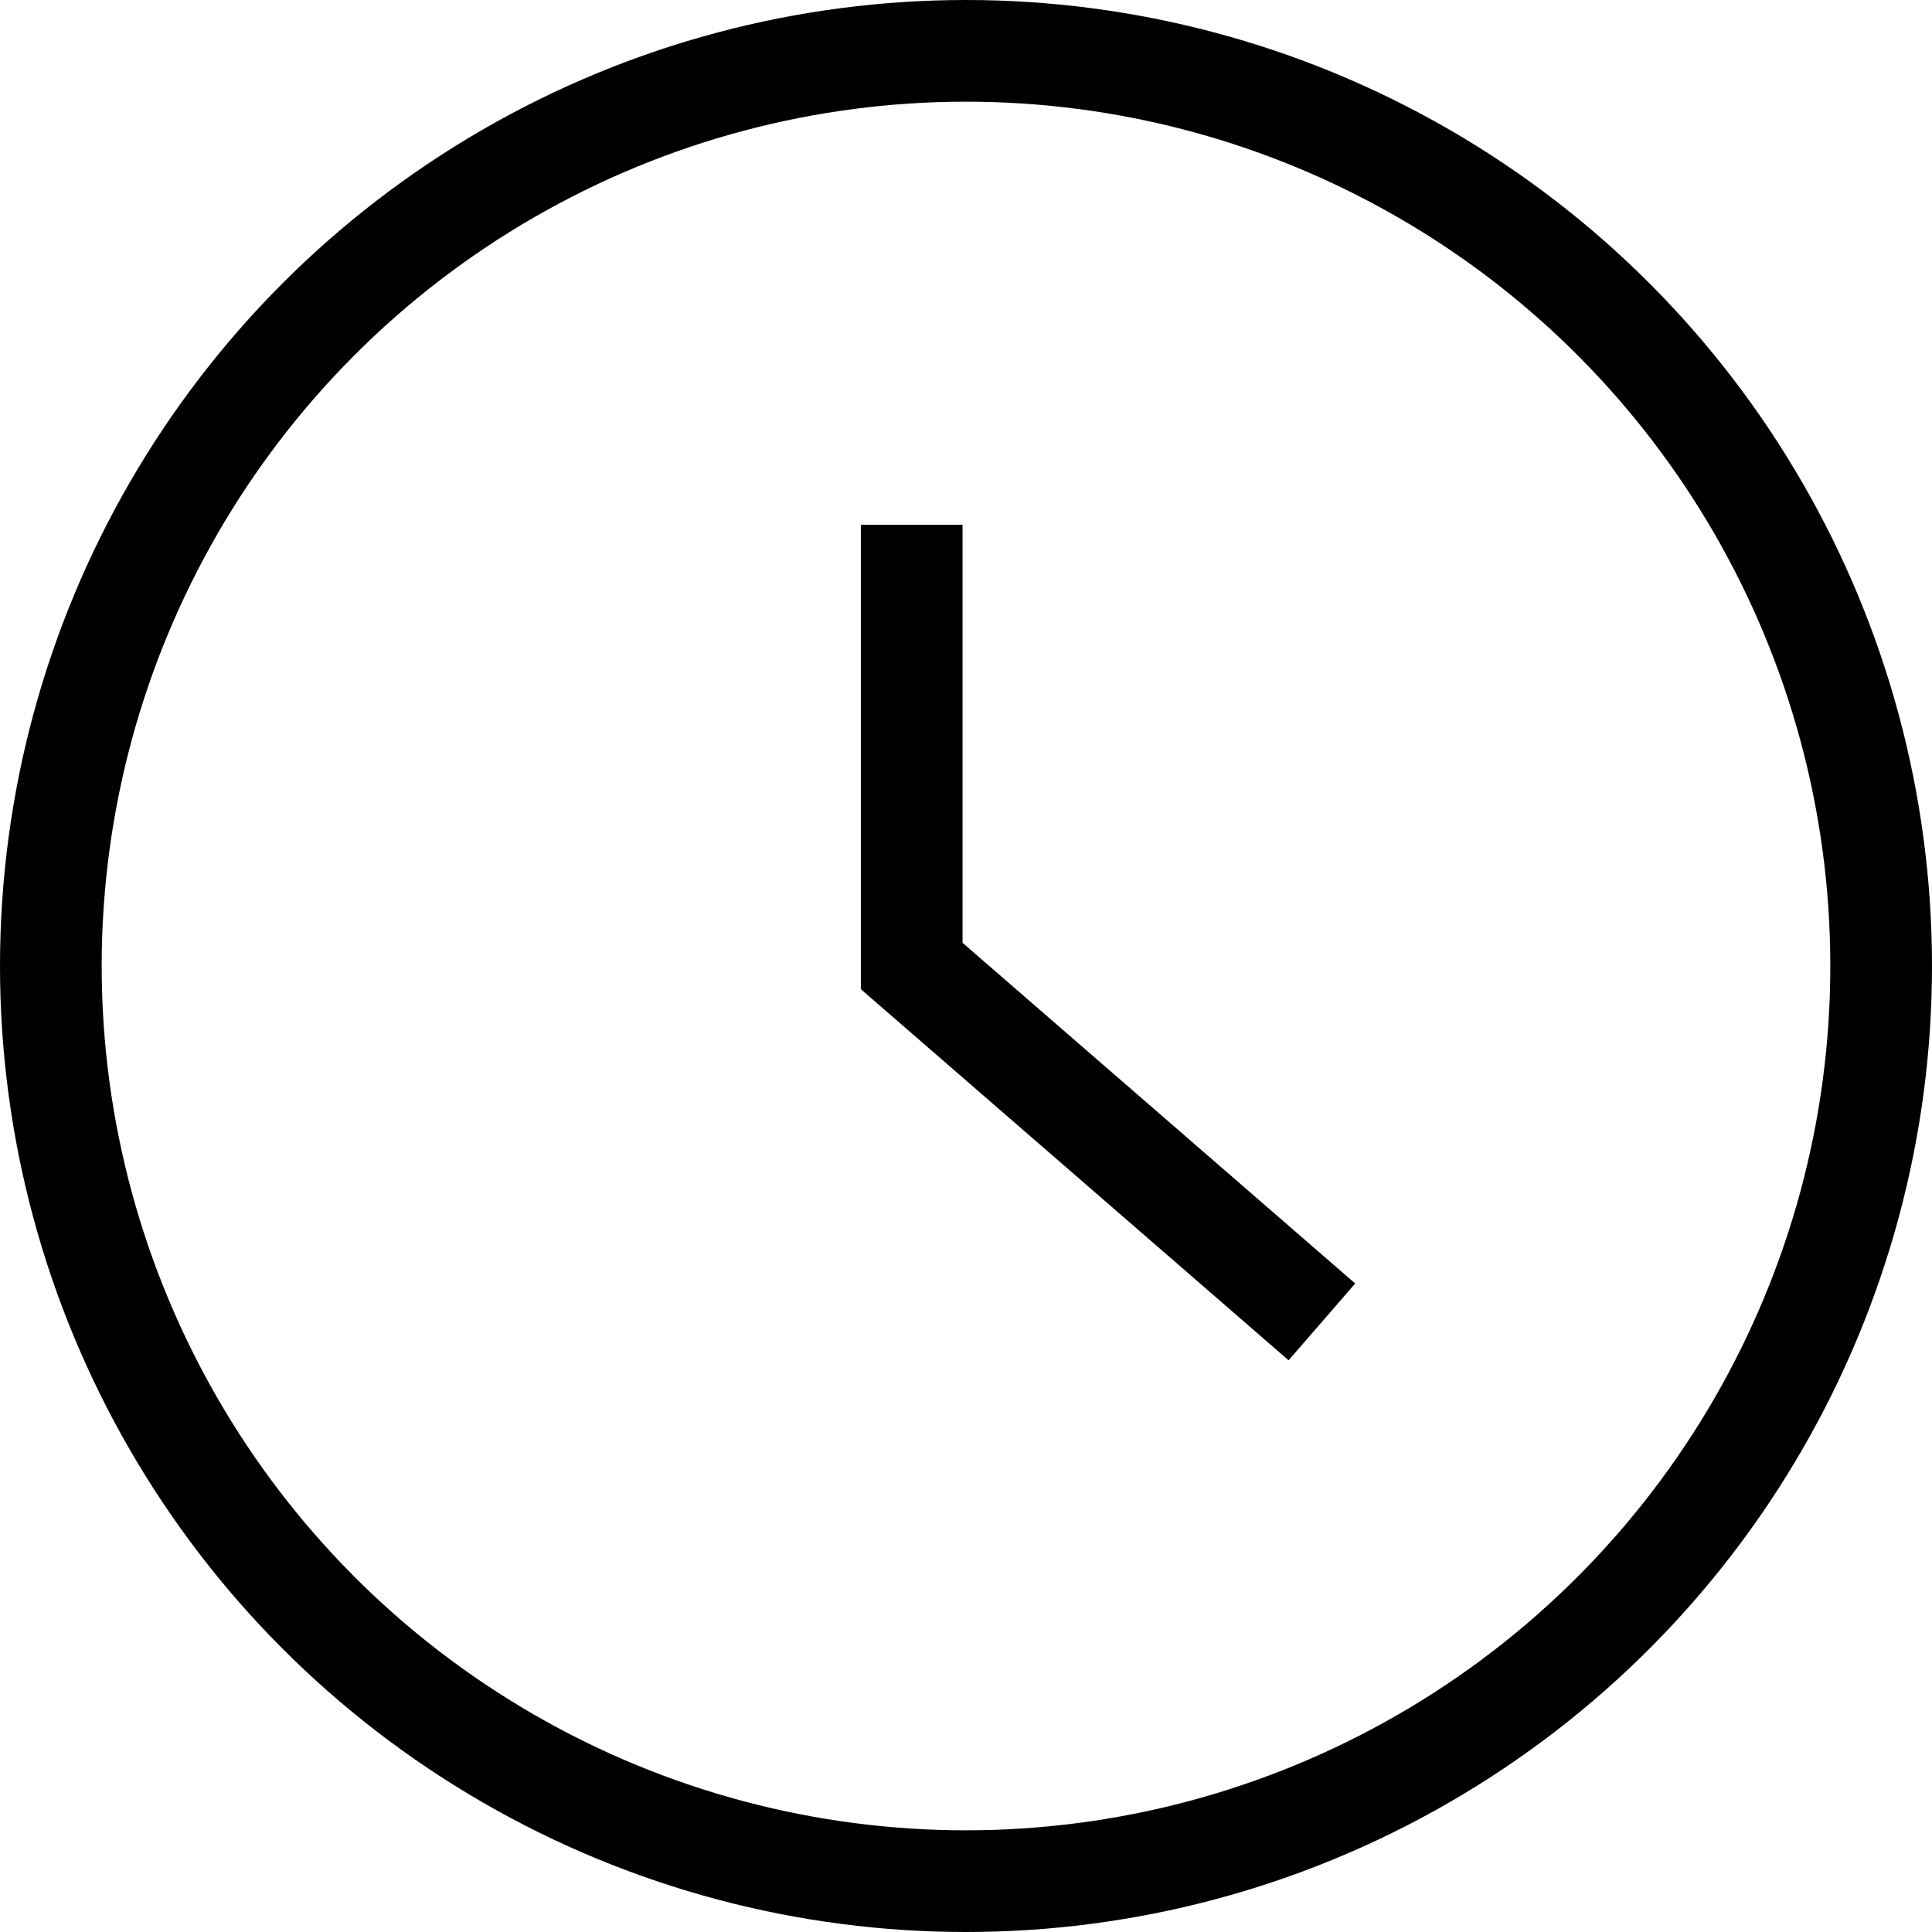
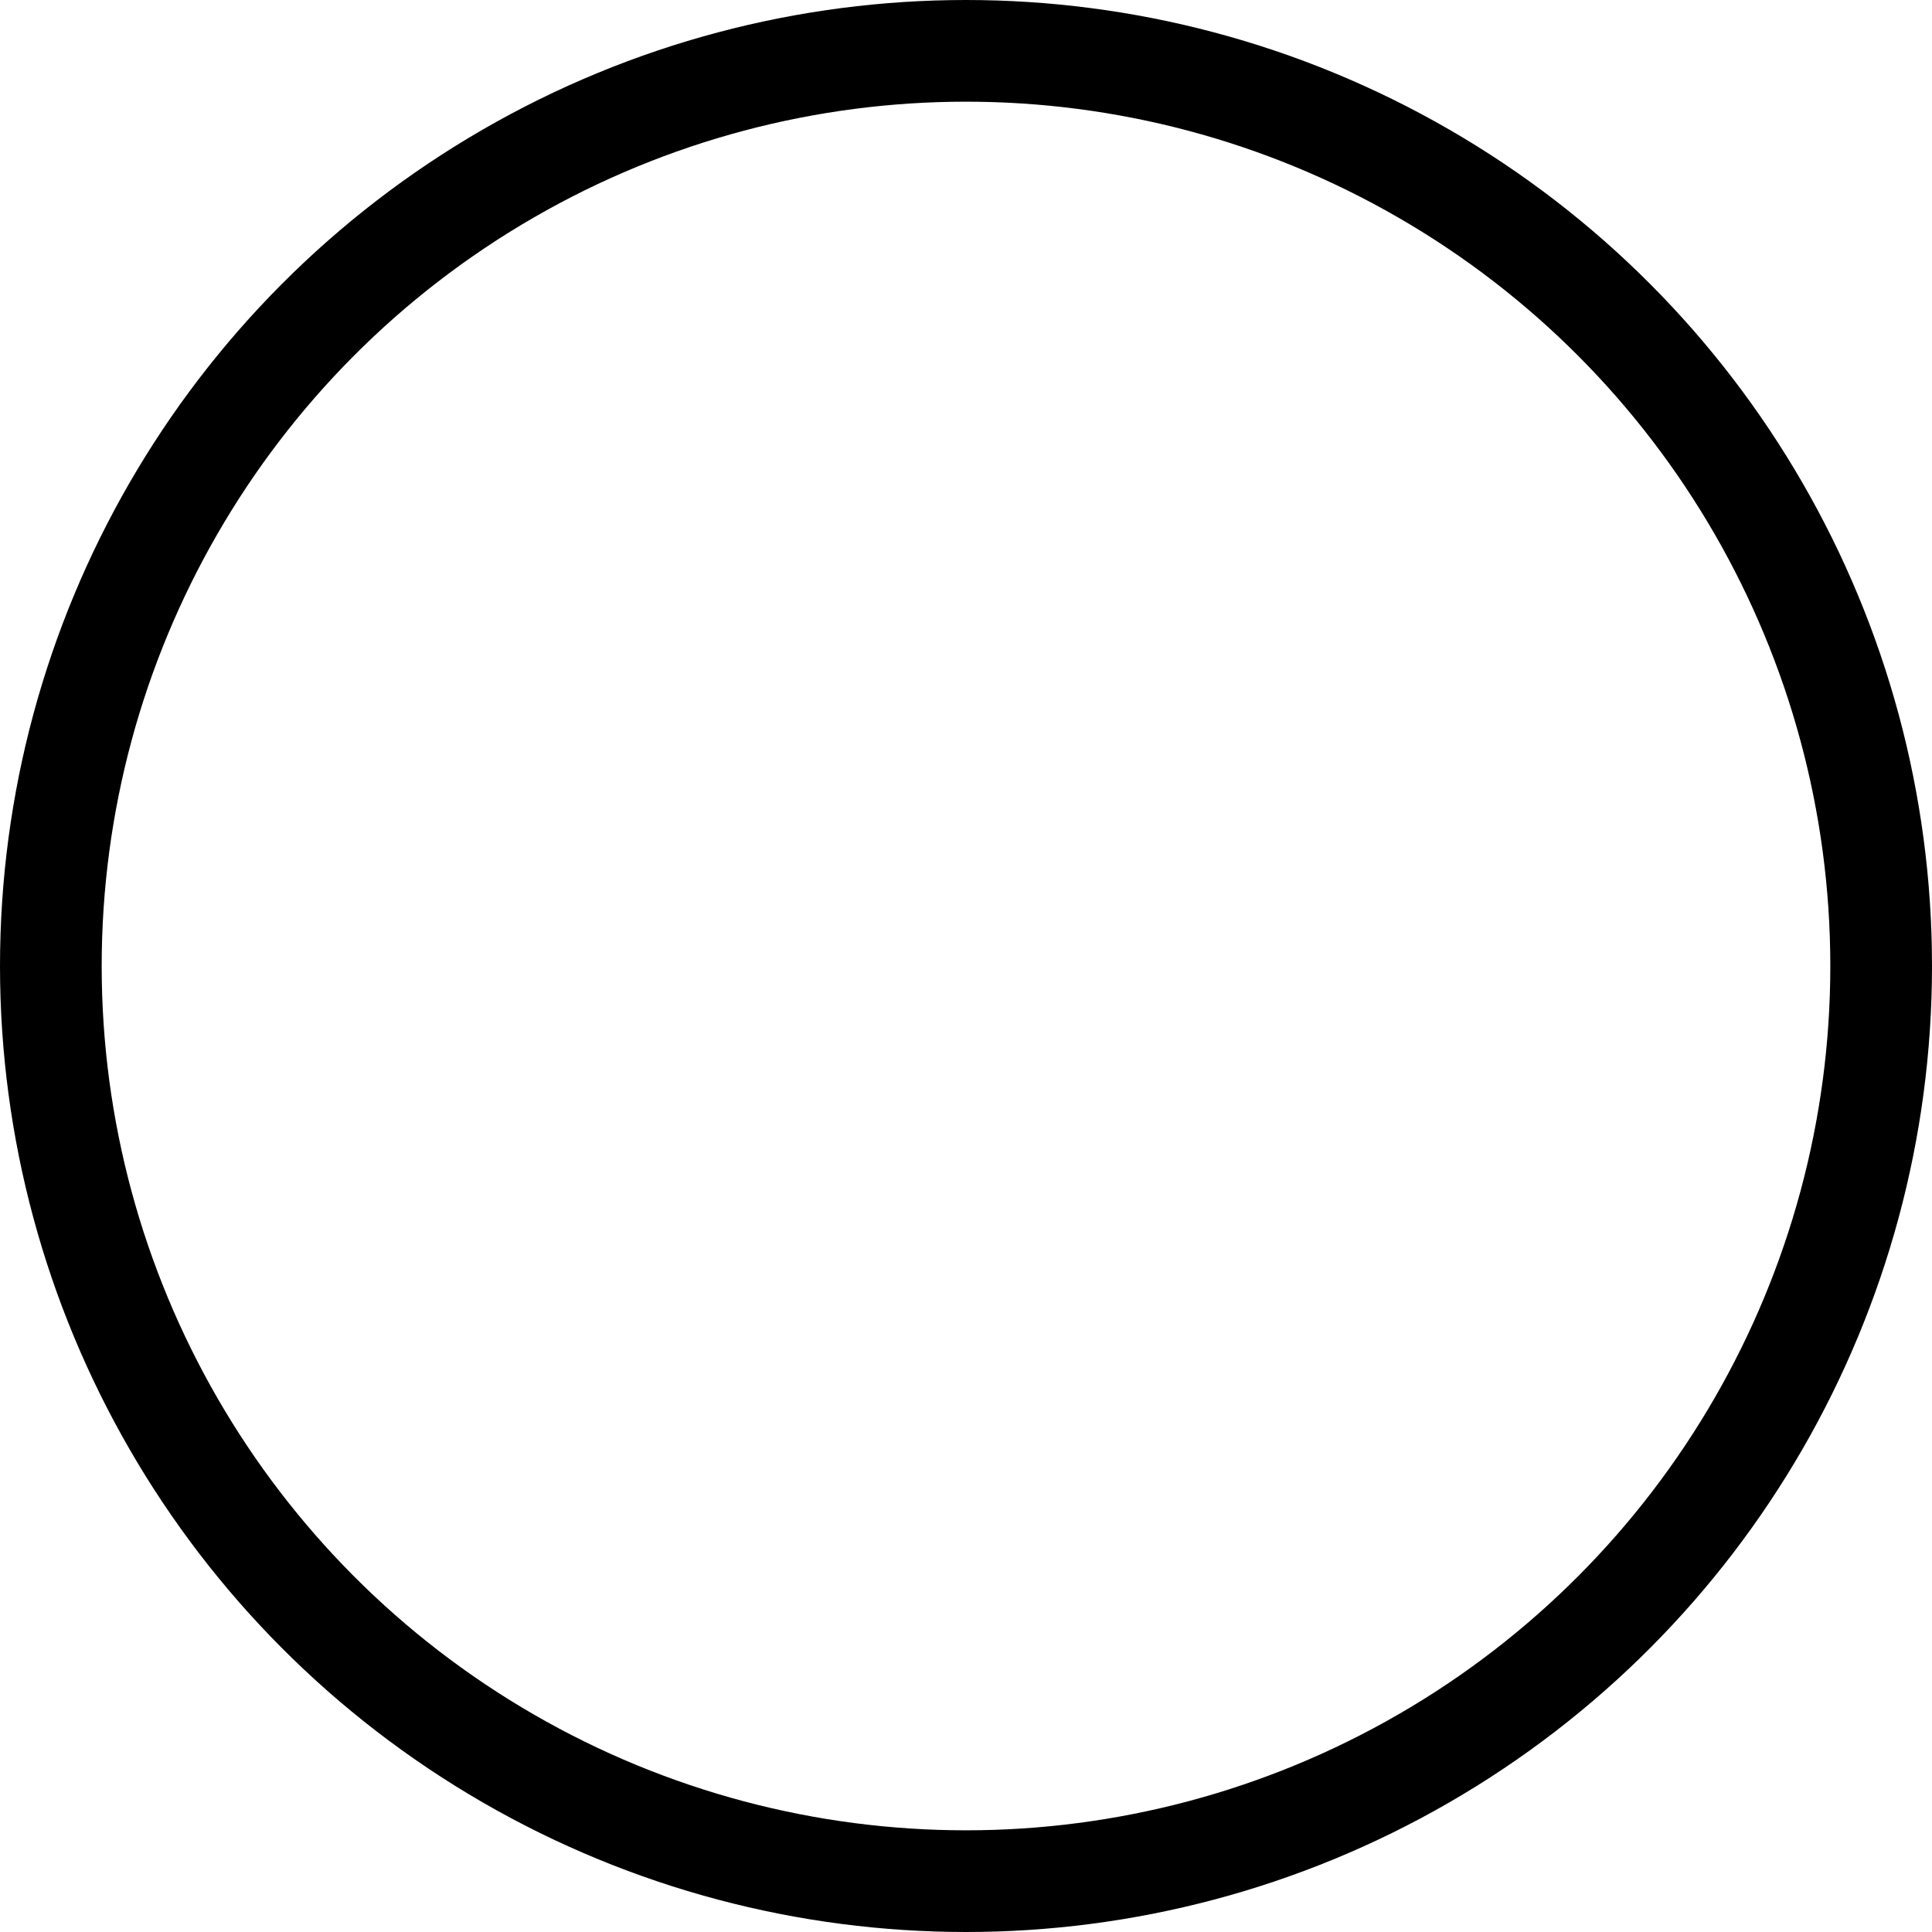
<svg xmlns="http://www.w3.org/2000/svg" width="19px" height="19px" viewBox="0 0 19 19" version="1.1">
  <title>Group 6</title>
  <desc>Created with Sketch.</desc>
  <g id="Page-1" stroke="none" stroke-width="1" fill="none" fill-rule="evenodd">
    <g id="Blog-Post---Serif" transform="translate(-704, -1172)" stroke="#000000">
      <g id="Group-6" transform="translate(704, 1172)">
        <circle id="Oval" cx="9.5" cy="9.5" r="9" />
-         <polyline id="Path-2" points="8.966 5.161 8.966 9.5 13 13" />
      </g>
    </g>
  </g>
</svg>